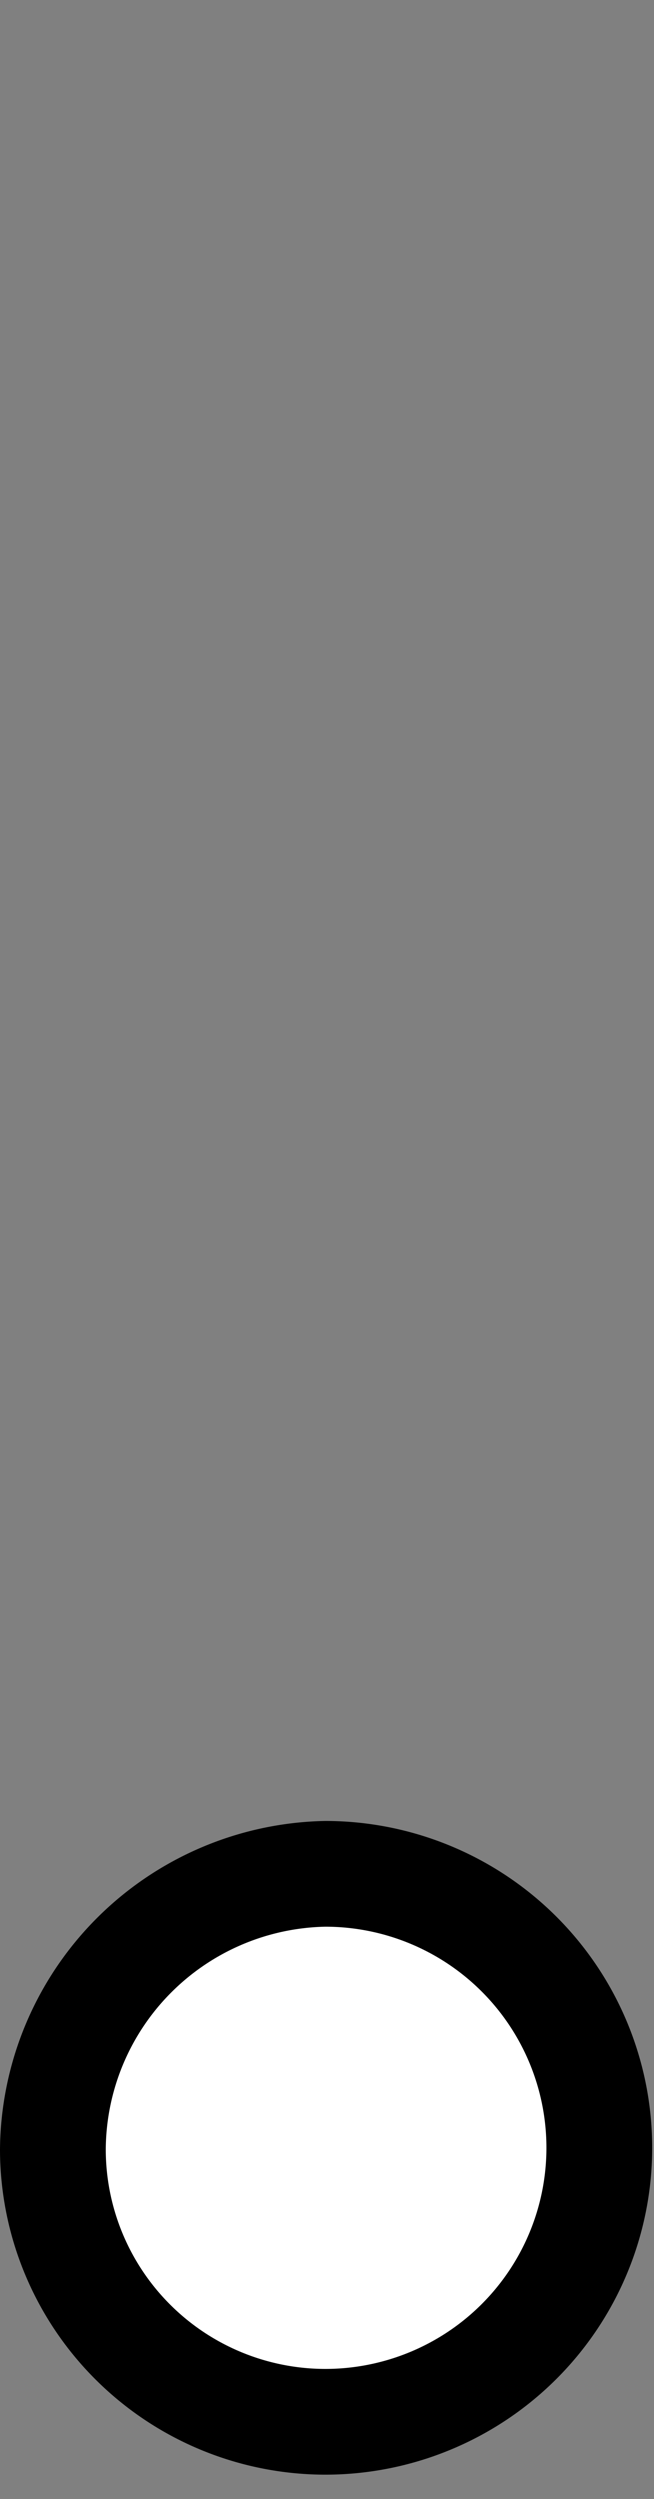
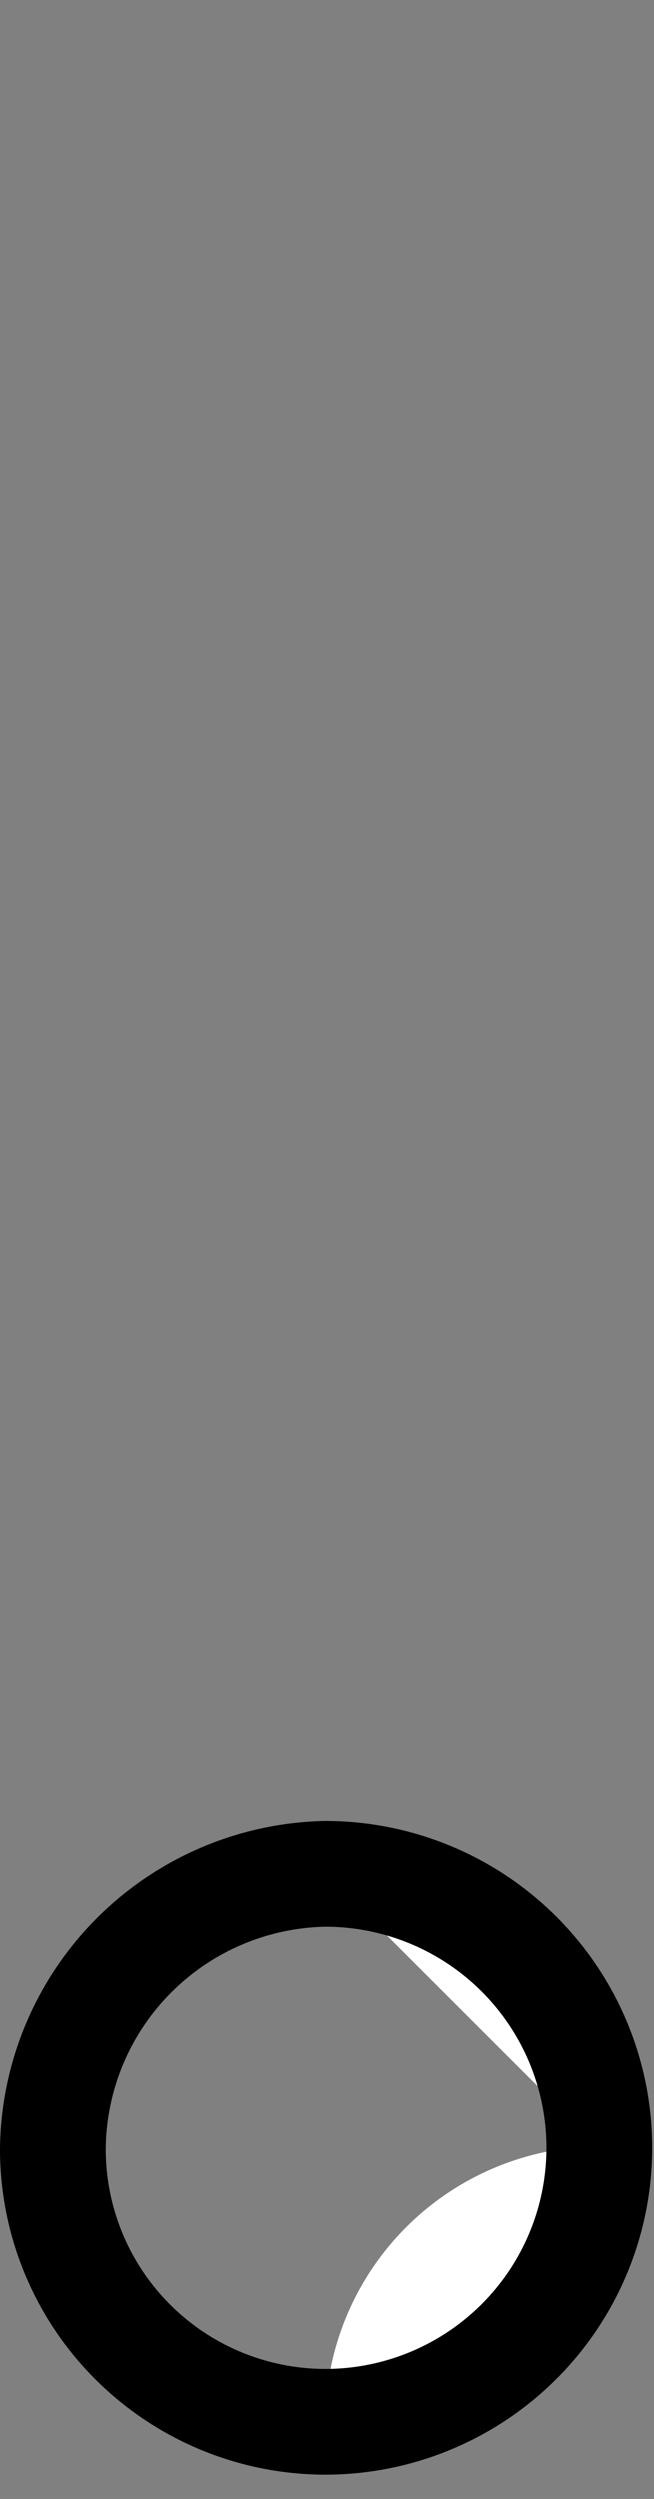
<svg xmlns="http://www.w3.org/2000/svg" width="37.102" height="141.803" viewBox="0 0 37.102 141.803">
  <rect x="0" y="0" width="37.102" height="141.803" fill="#808080" stroke="none" />
  <defs>
    <style>.cls-1{fill:#fff}.cls-2{fill:none}</style>
  </defs>
  <title>アセット 2</title>
  <g id="レイヤー_2" data-name="レイヤー 2">
    <g id="レイヤー_1-2" data-name="レイヤー 1">
-       <path class="cls-1" d="M18.452 106.329a15.849 15.849 0 0 1 15.642 15.642 15.685 15.685 0 0 1-15.642 15.452A15.522 15.522 0 0 1 3 121.971a15.687 15.687 0 0 1 15.452-15.642z" />
+       <path class="cls-1" d="M18.452 106.329a15.849 15.849 0 0 1 15.642 15.642 15.685 15.685 0 0 1-15.642 15.452a15.687 15.687 0 0 1 15.452-15.642z" />
      <path d="M18.452 140.423A18.472 18.472 0 0 1 0 121.971a18.8 18.8 0 0 1 18.452-18.642 18.547 18.547 0 1 1 0 37.094zm0-31.094A12.716 12.716 0 0 0 6 121.971a12.466 12.466 0 0 0 12.452 12.452 12.547 12.547 0 1 0 0-25.094z" />
-       <path class="cls-2" d="M.008 0h37.095v141.803H.008z" />
    </g>
  </g>
</svg>